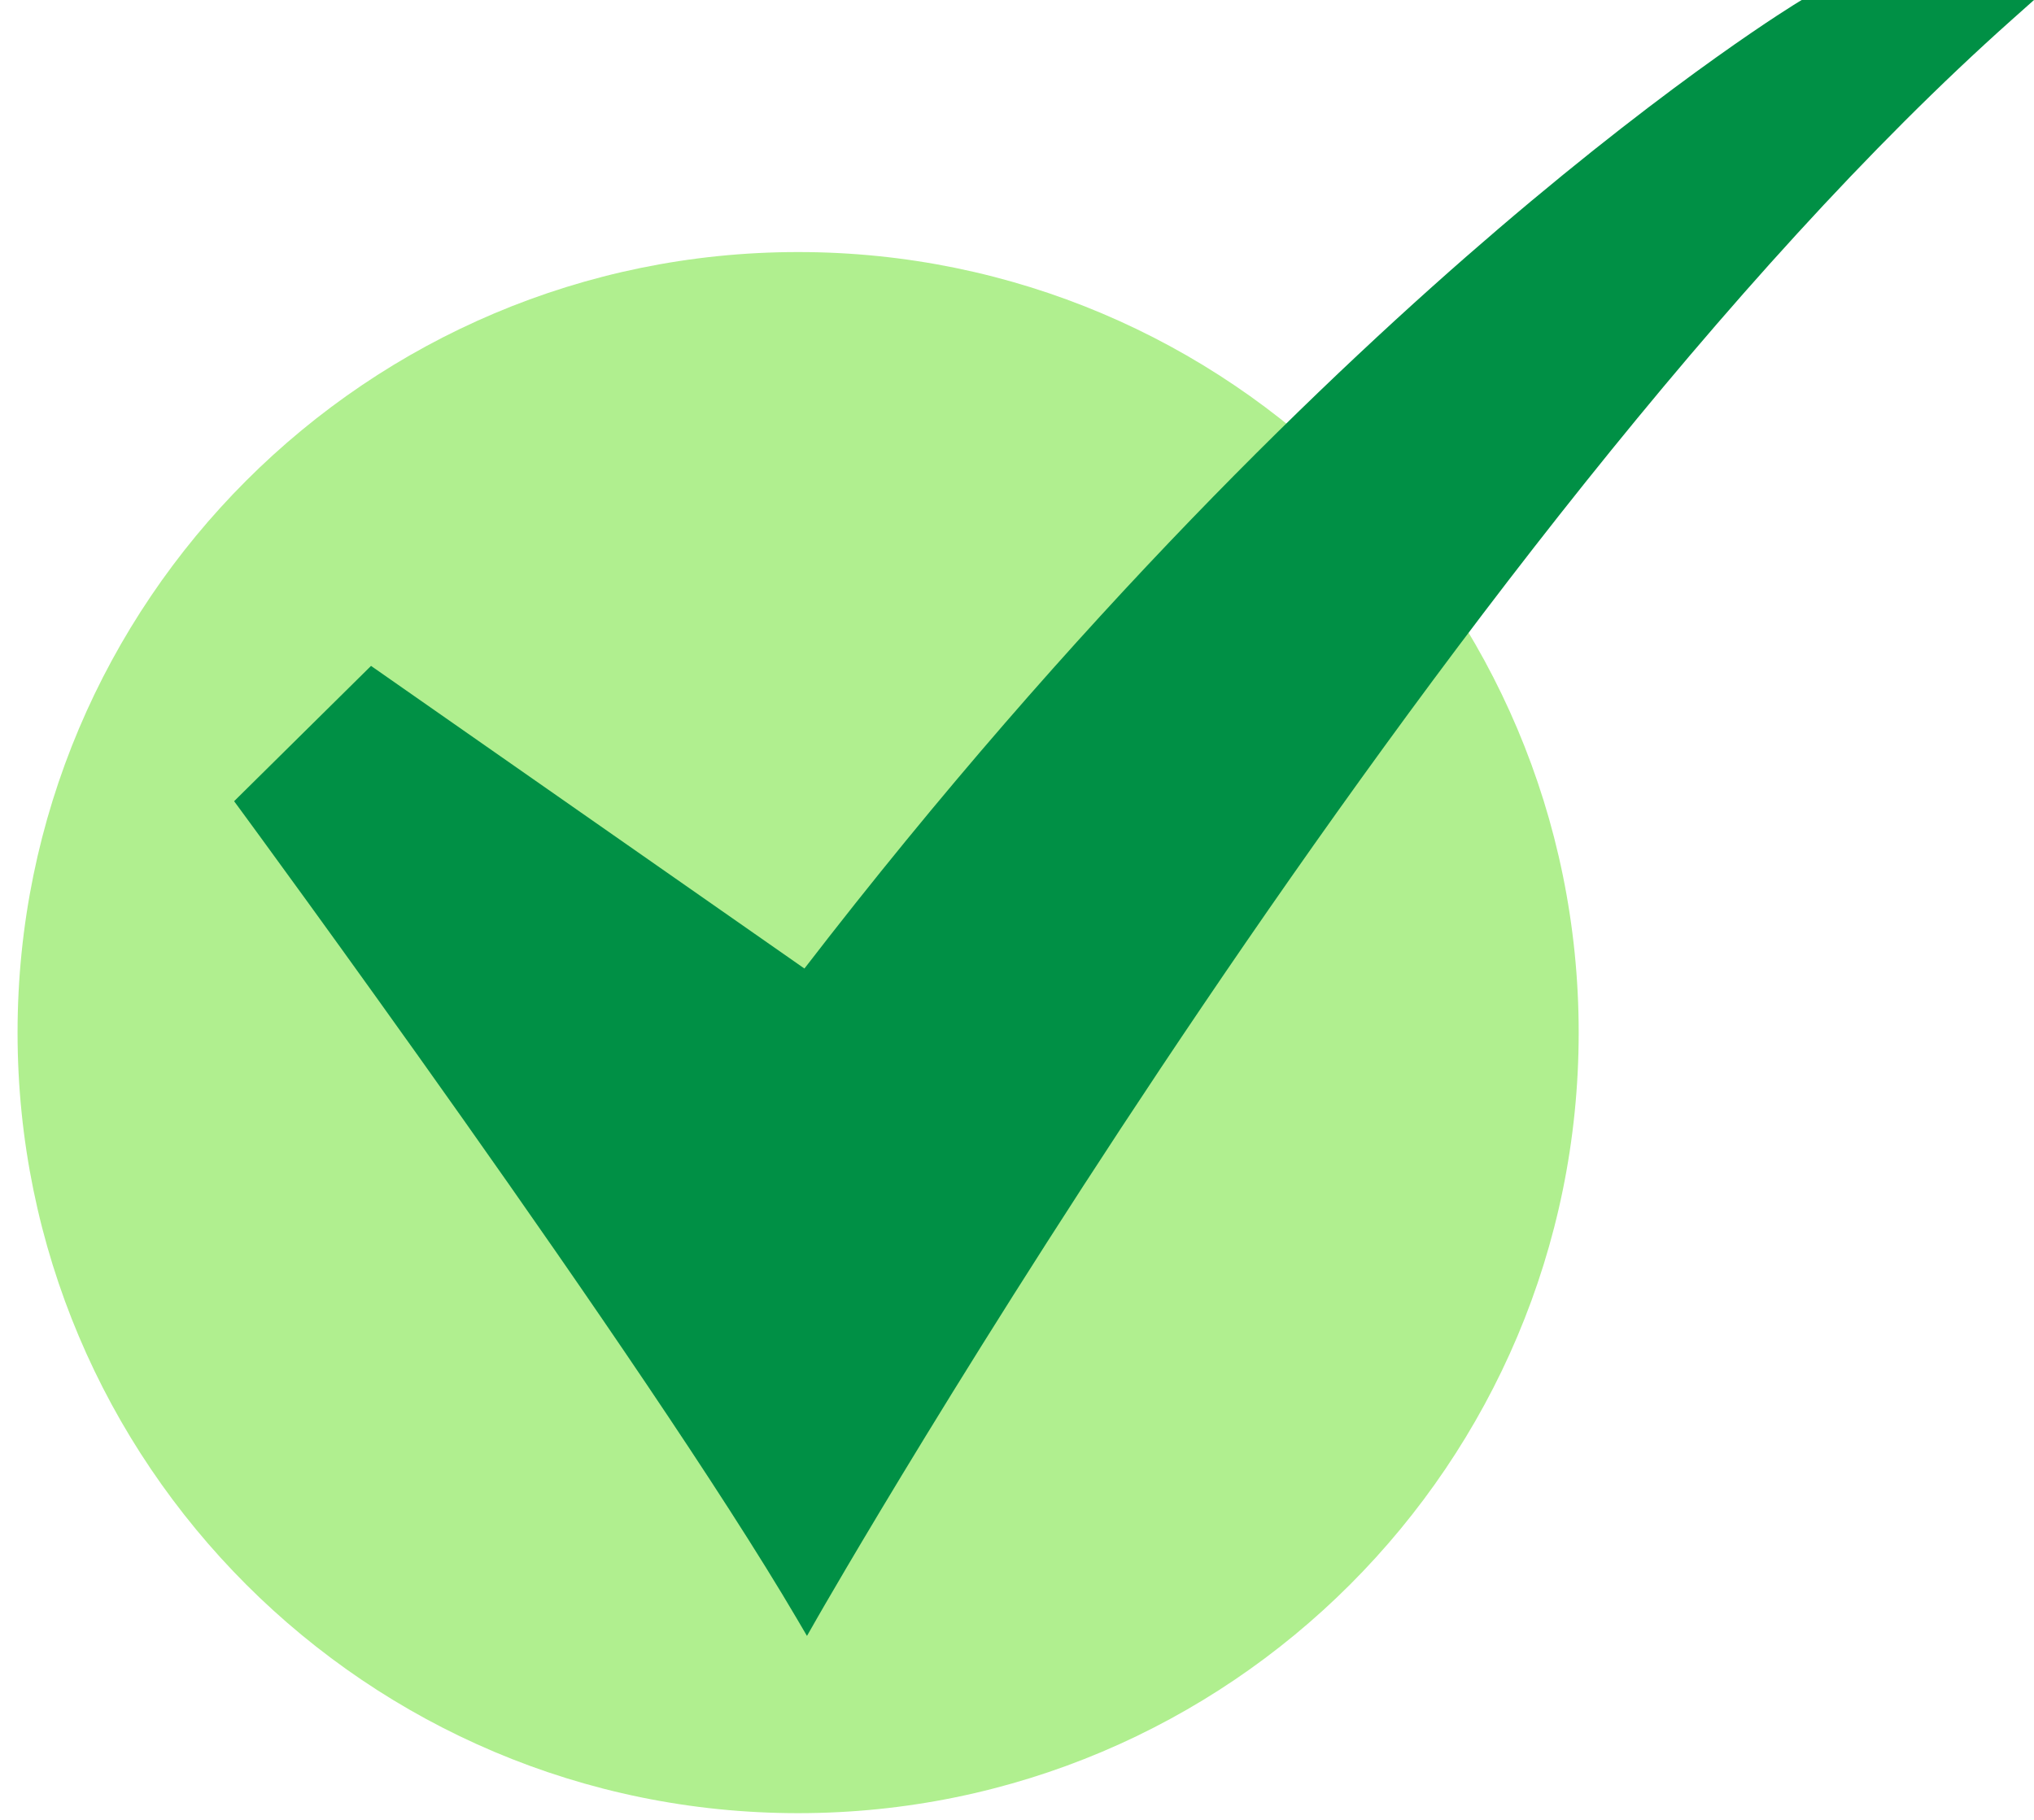
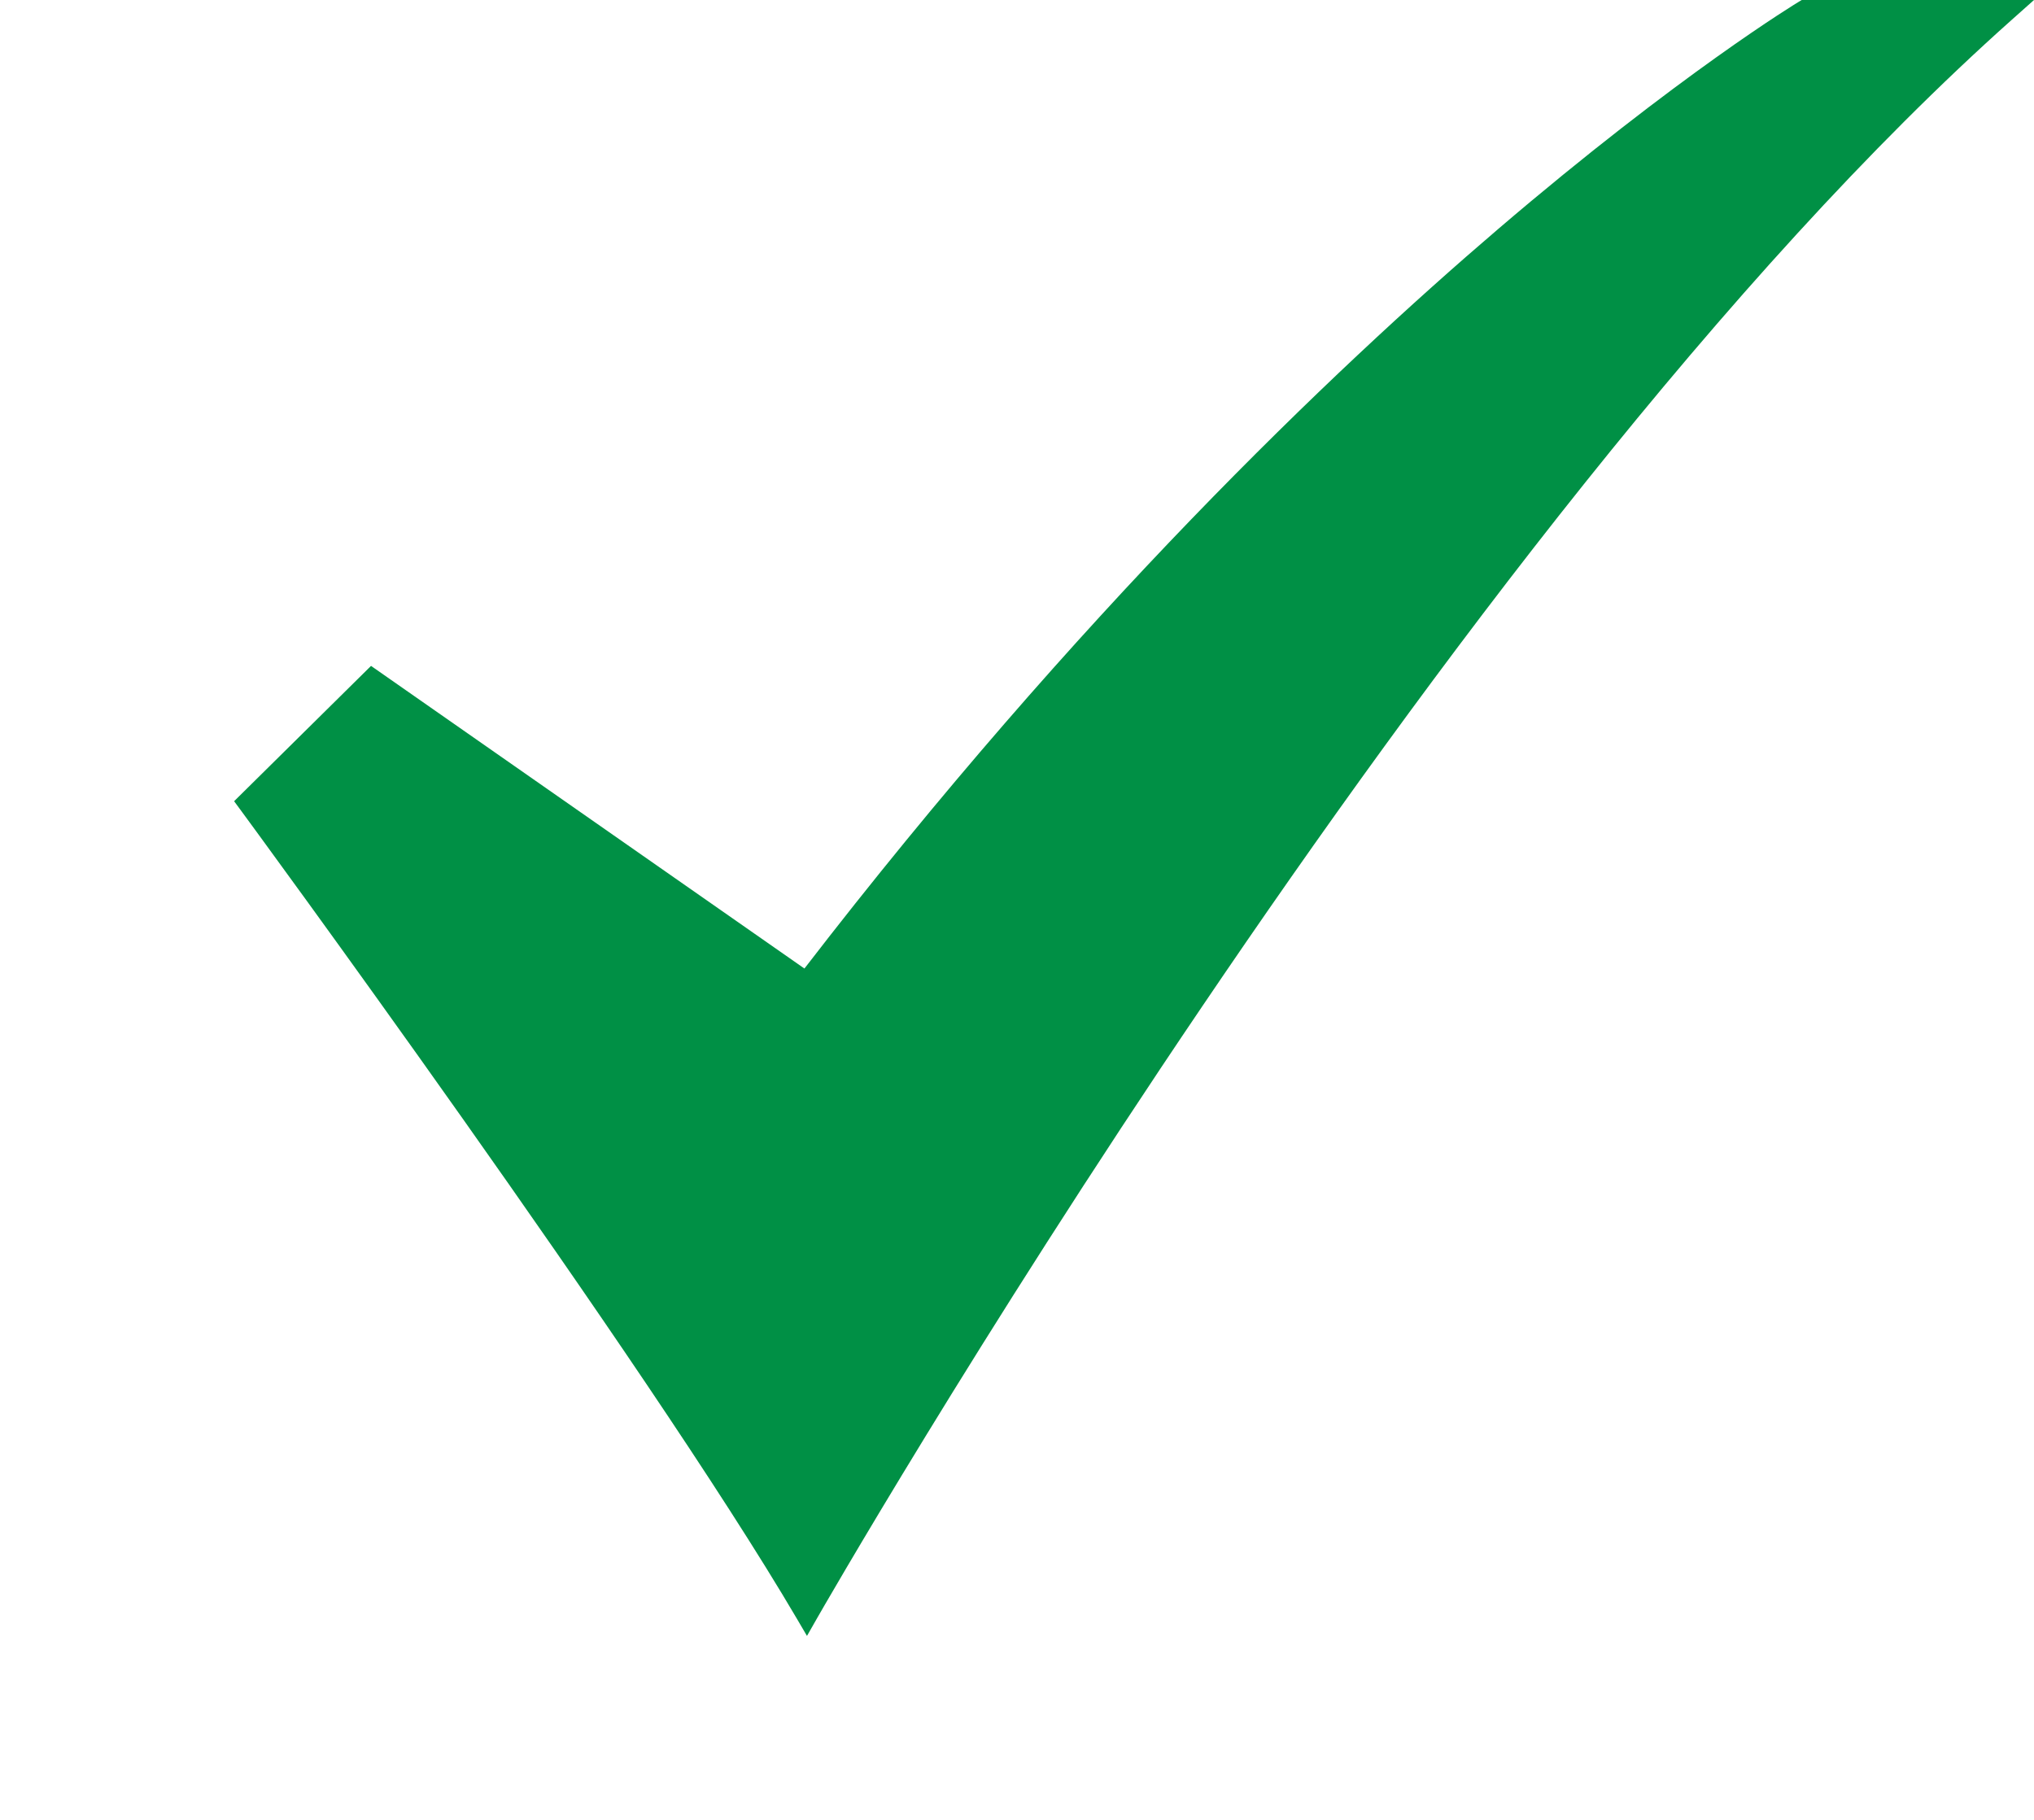
<svg xmlns="http://www.w3.org/2000/svg" width="114" height="102" viewBox="0 0 114 102" fill="none">
-   <path d="M44.733 101.624C68.895 101.624 88.481 82.037 88.481 57.875C88.481 33.714 68.895 14.127 44.733 14.127C20.571 14.127 0.984 33.714 0.984 57.875C0.984 82.037 20.571 101.624 44.733 101.624Z" fill="#B0EF8F" />
  <path d="M45.229 91.69L44.674 90.744C36.198 76.302 13.674 45.655 13.446 45.347L13.121 44.906L20.795 37.322L45.086 54.284C60.381 34.437 74.649 20.806 83.957 12.845C94.138 4.137 100.765 0.129 100.832 0.09L100.983 0H114L112.757 1.107C80.778 29.59 46.117 90.129 45.772 90.737L45.229 91.69Z" fill="#009045" />
</svg>